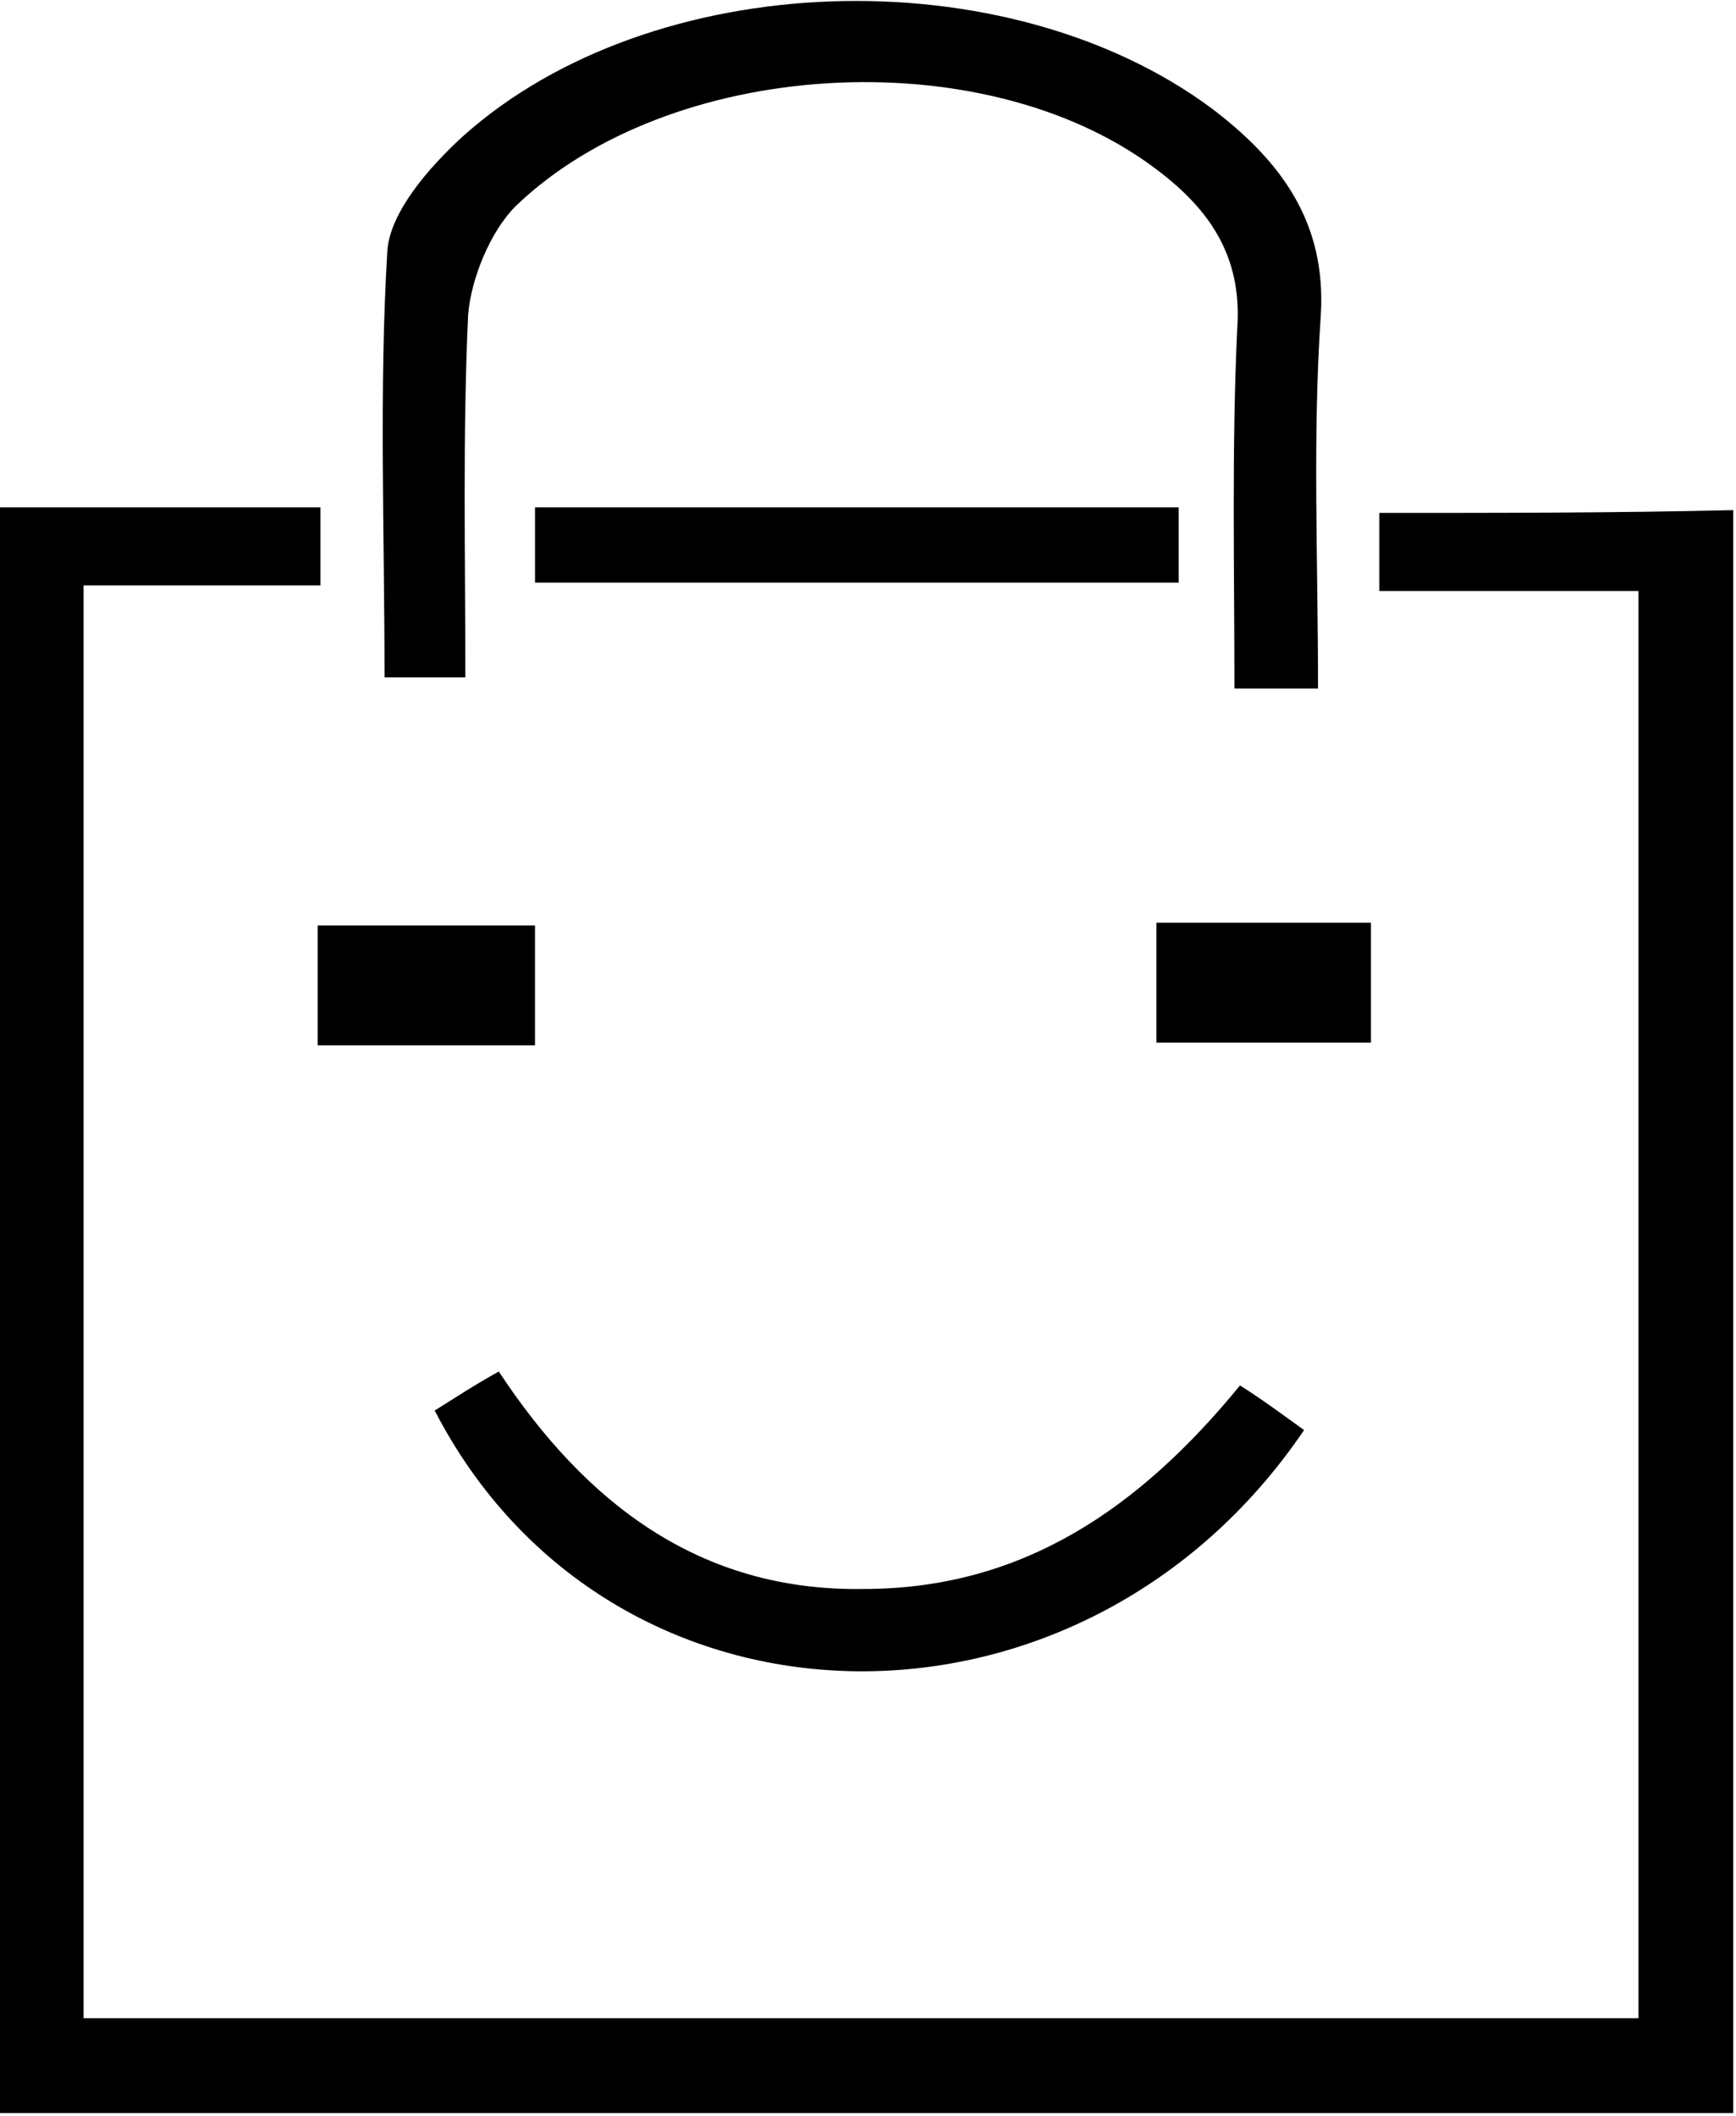
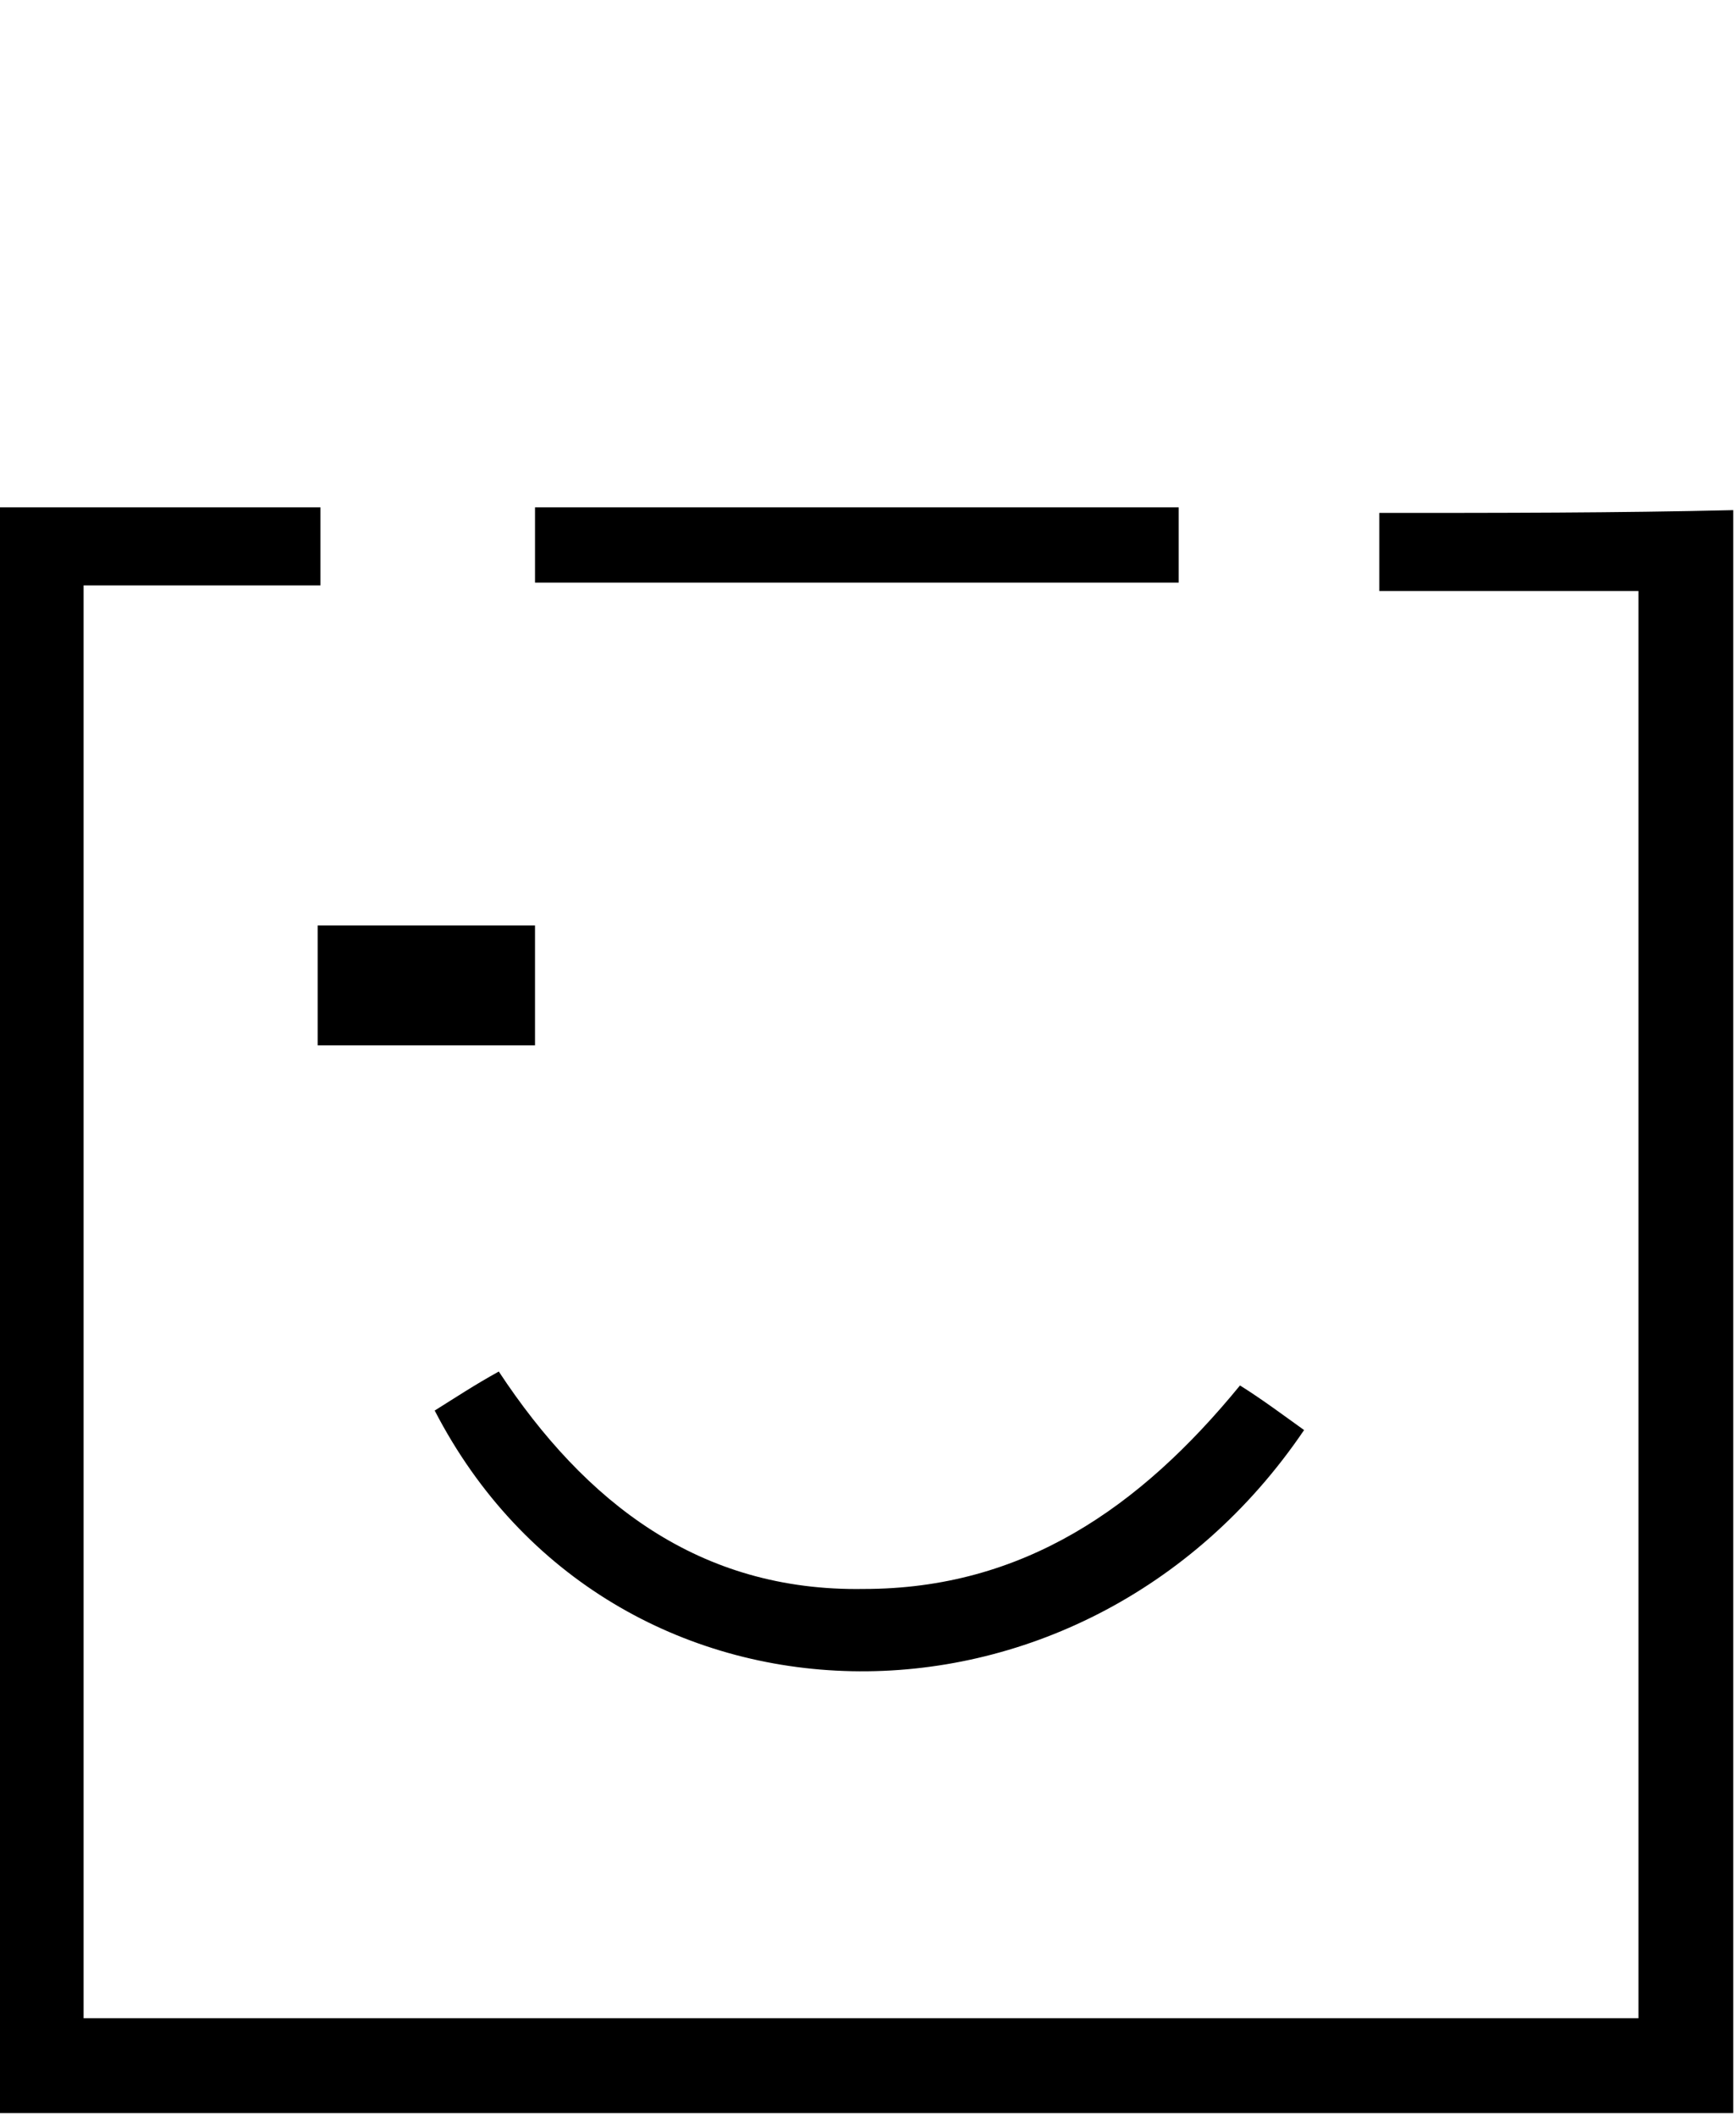
<svg xmlns="http://www.w3.org/2000/svg" version="1.1" id="Layer_1" x="0px" y="0px" viewBox="0 0 62.3 75.9" style="enable-background:new 0 0 62.3 75.9;" xml:space="preserve">
  <g>
    <path d="M49.5,18.4c0,0.8,0,1.6,0,2.8c3.2,0,6.3,0,9.3,0c0,17.3,0,34.2,0,51.2c-18.7,0-37.2,0-55.8,0c0-17.2,0-34.2,0-51.4   c3,0,5.7,0,8.5,0c0-1.1,0-1.9,0-2.8c-3.9,0-7.7,0-11.6,0c0,19.4,0,38.5,0,57.6c20.8,0,41.5,0,62.3,0c0-19.2,0-38.3,0-57.5   C58,18.4,53.8,18.4,49.5,18.4z" />
-     <path d="M16.7,24.3c0-4.4-0.1-8.7,0.1-13c0.1-1.3,0.8-3,1.7-3.9C24,2.1,35.2,1.4,41.4,6c1.9,1.4,3.2,3.1,3,5.8   c-0.2,4.3-0.1,8.5-0.1,12.9c1.1,0,1.9,0,3,0c0-4.7-0.2-9,0.1-13.4C47.6,8,46,5.8,43.5,3.9c-7.4-5.5-20.1-5.1-26.9,1   C15.4,6,14,7.6,13.9,9c-0.3,5-0.1,10.1-0.1,15.3C14.9,24.3,15.6,24.3,16.7,24.3z" />
-     <path d="M46.8,51.3c-0.7-0.5-1.5-1.1-2.3-1.6C40.9,54.1,36.7,57,31,57c-5.9,0.1-10-3.1-13.1-7.8c-0.9,0.5-1.5,0.9-2.3,1.4   C21.9,62.8,38.8,63.1,46.8,51.3z" />
+     <path d="M46.8,51.3c-0.7-0.5-1.5-1.1-2.3-1.6C40.9,54.1,36.7,57,31,57c-5.9,0.1-10-3.1-13.1-7.8c-0.9,0.5-1.5,0.9-2.3,1.4   C21.9,62.8,38.8,63.1,46.8,51.3" />
    <path d="M42.3,18.2c-7.8,0-15.4,0-23.1,0c0,1,0,1.8,0,2.7c7.8,0,15.4,0,23.1,0C42.3,20,42.3,19.2,42.3,18.2z" />
    <path d="M11.4,37.5c2.8,0,5.2,0,7.8,0c0-1.5,0-2.9,0-4.3c-2.7,0-5.2,0-7.8,0C11.4,34.6,11.4,36,11.4,37.5z" />
-     <path d="M49.2,33.1c-2.7,0-5.1,0-7.7,0c0,1.5,0,2.8,0,4.3c2.7,0,5.2,0,7.7,0C49.2,35.8,49.2,34.5,49.2,33.1z" />
  </g>
</svg>